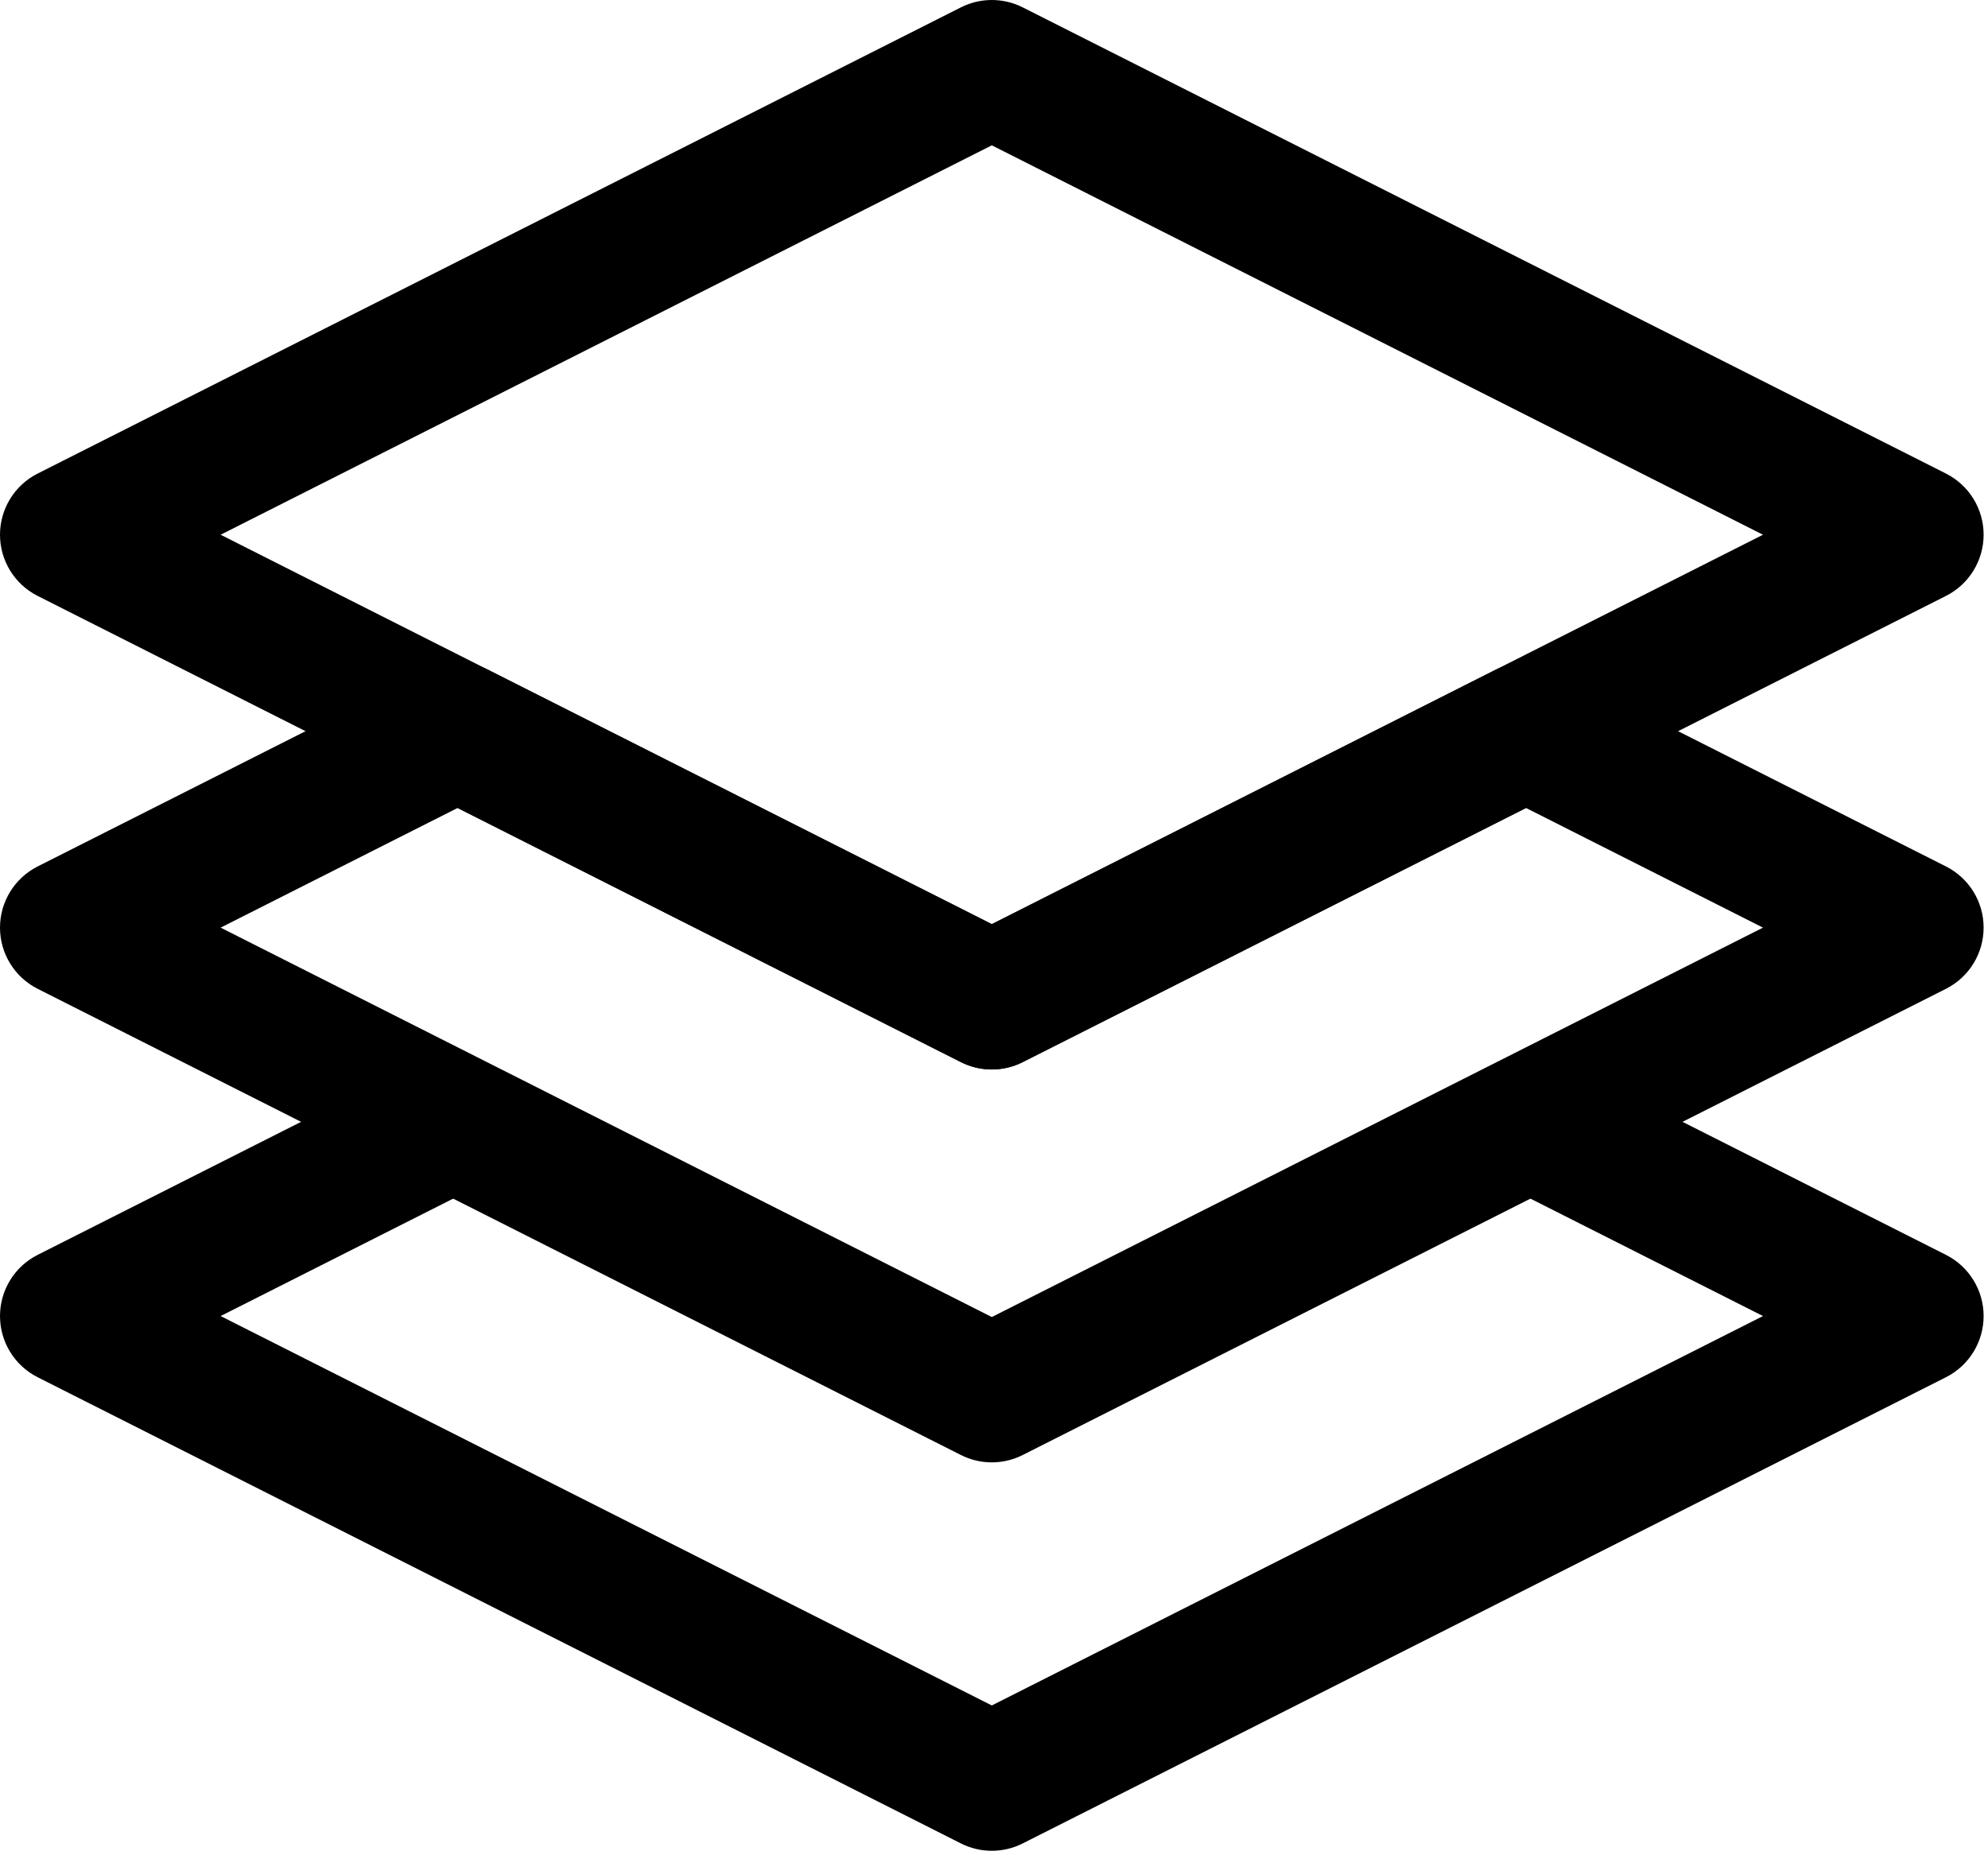
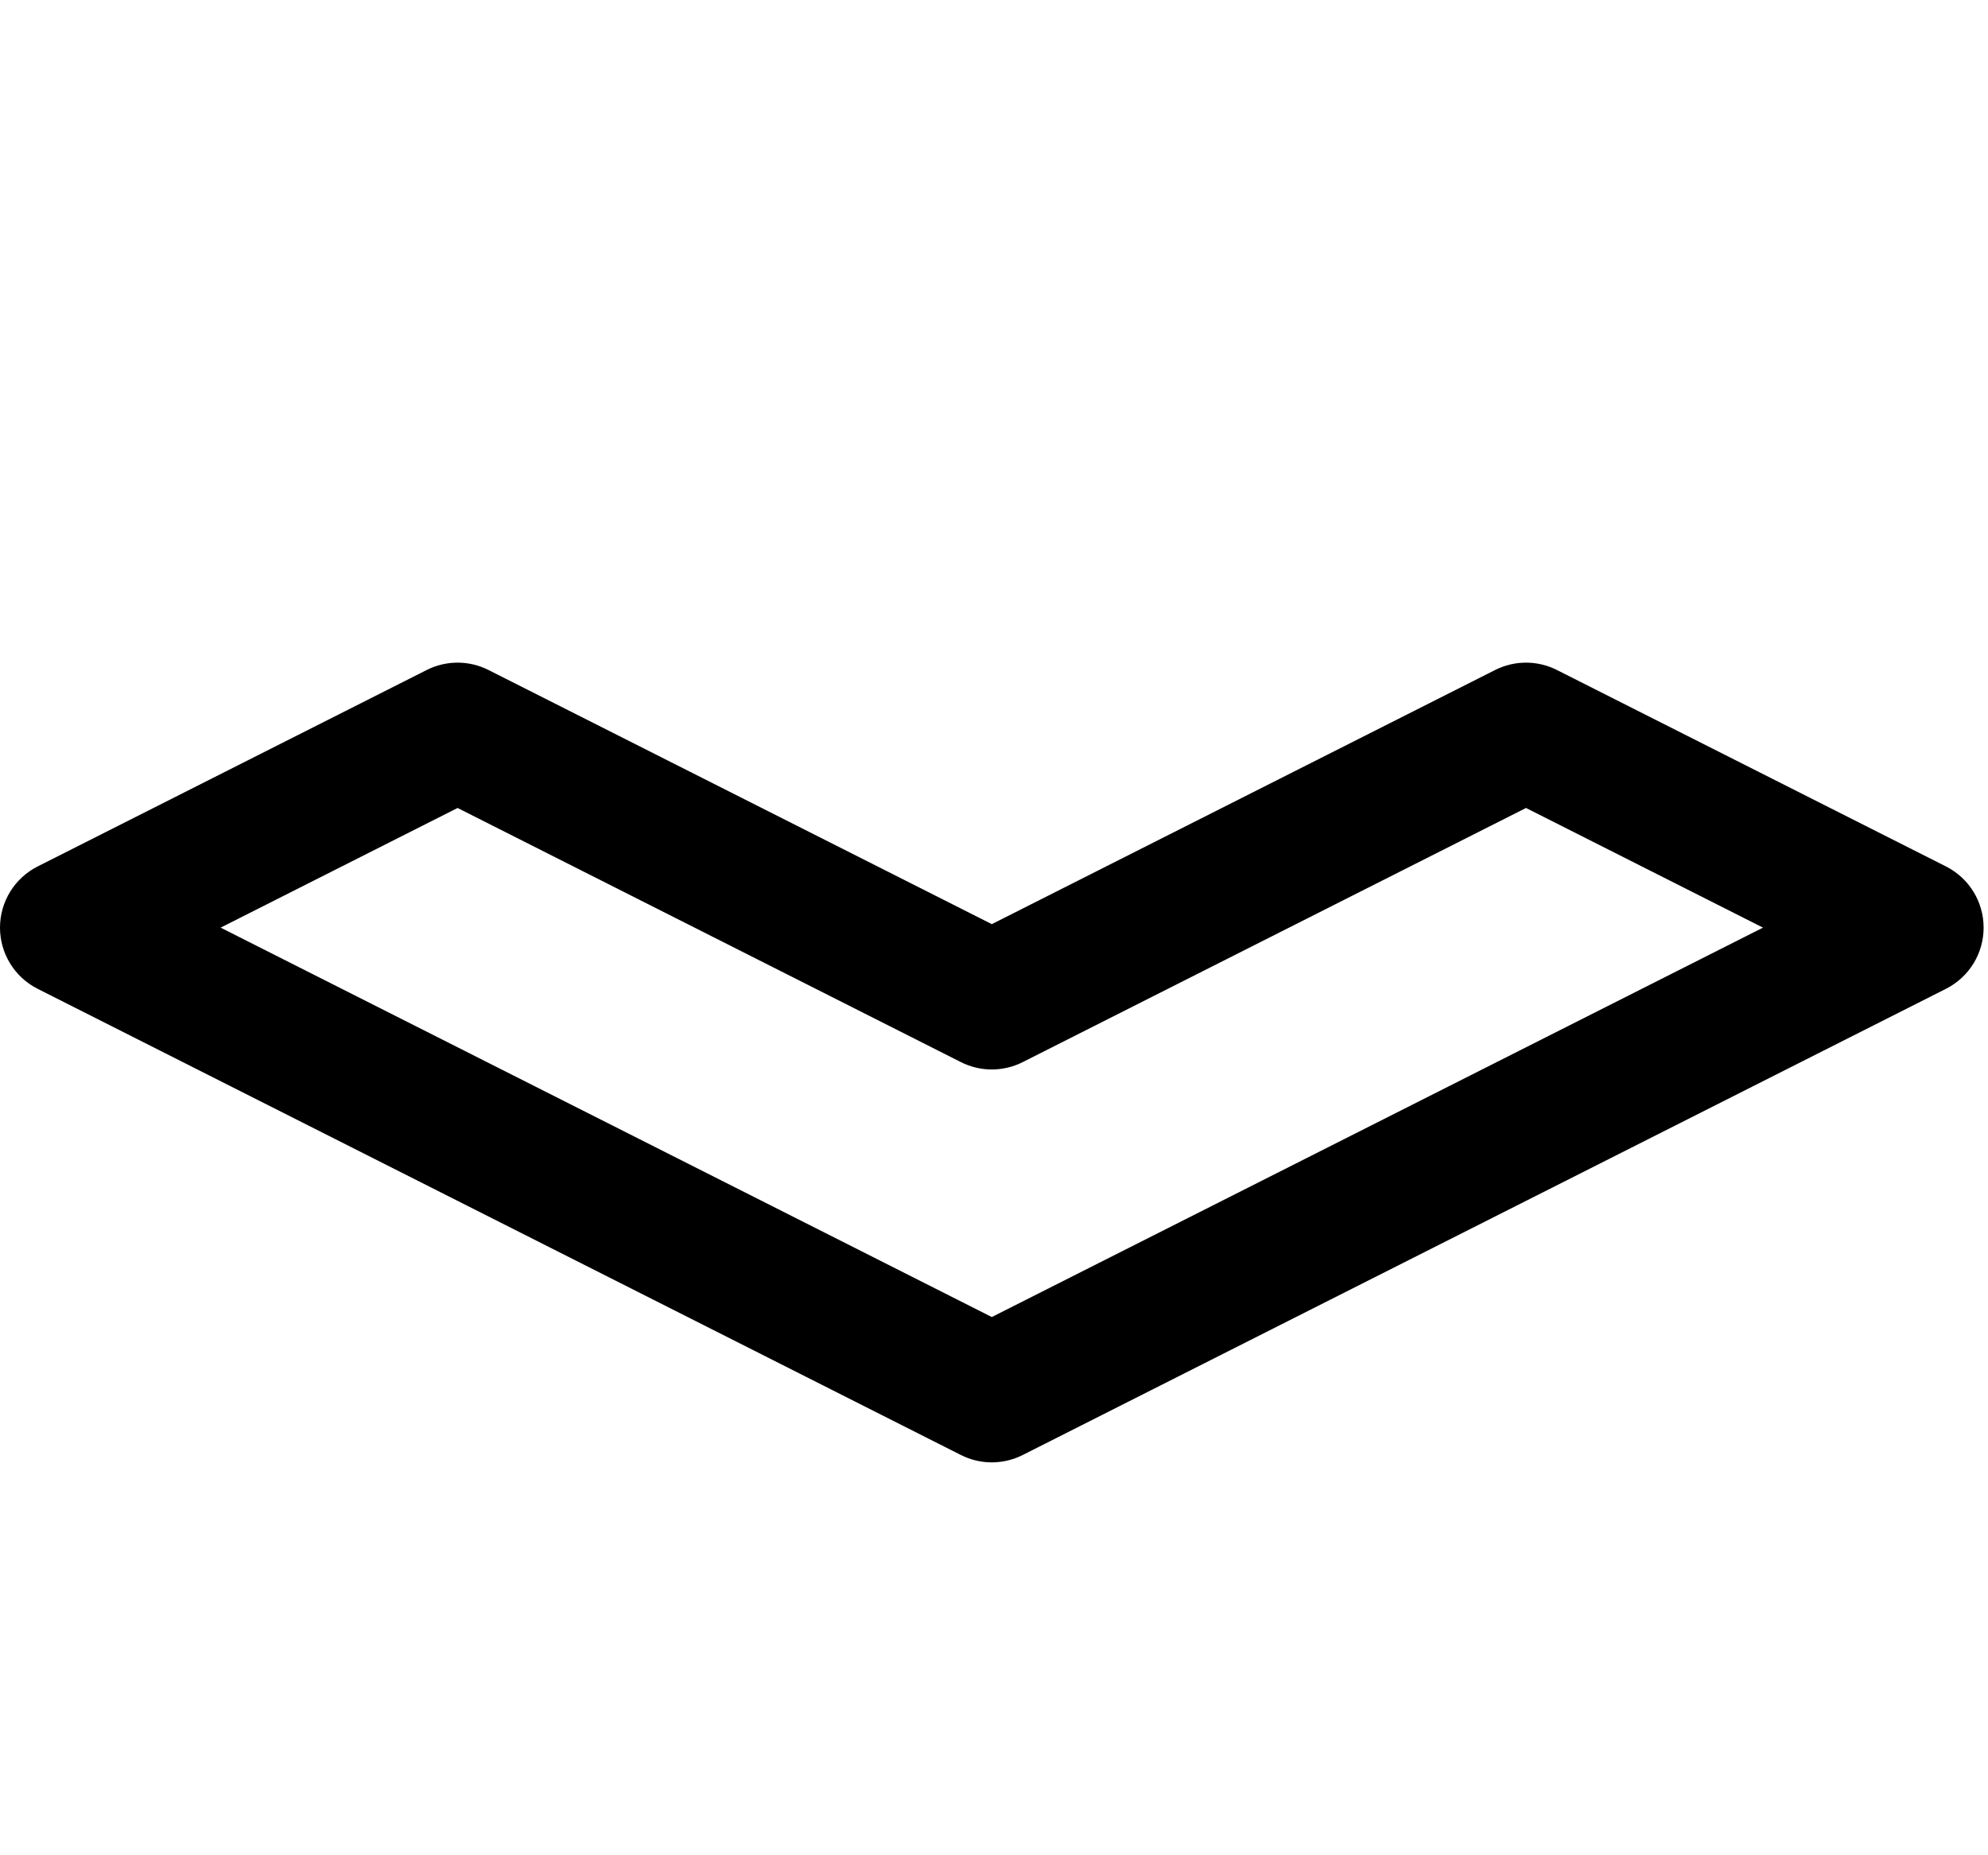
<svg xmlns="http://www.w3.org/2000/svg" width="435" height="406" viewBox="0 0 435 406" fill="none">
-   <path fill-rule="evenodd" clip-rule="evenodd" d="M82.521 237.098L8.238 274.61C3.186 277.162 0 282.34 0 288C0 293.66 3.186 298.838 8.238 301.389L210.259 403.41C214.511 405.557 219.53 405.557 223.782 403.41L425.802 301.389C430.855 298.838 434.041 293.66 434.041 288C434.041 282.34 430.855 277.162 425.802 274.61L351.52 237.098L318.244 253.902L385.765 288L217.02 373.216L48.276 288L115.796 253.902L82.521 237.098Z" fill="black" />
-   <path fill-rule="evenodd" clip-rule="evenodd" d="M0 117.02C-3.37174e-07 111.36 3.186 106.182 8.238 103.631L210.259 1.61C214.511 -0.537 219.53 -0.537 223.782 1.61L425.802 103.631C430.855 106.182 434.041 111.36 434.041 117.02C434.041 122.68 430.855 127.858 425.802 130.41L223.782 232.43C219.53 234.577 214.511 234.577 210.258 232.43L8.238 130.41C3.186 127.858 0 122.68 0 117.02ZM48.276 117.02L217.02 202.236L385.765 117.02L217.02 31.804L48.276 117.02Z" fill="black" />
  <path fill-rule="evenodd" clip-rule="evenodd" d="M327.151 146.621C331.403 144.473 336.422 144.473 340.674 146.621L425.802 189.61C430.855 192.162 434.041 197.34 434.041 203C434.041 208.66 430.855 213.838 425.802 216.389L223.782 318.41C219.53 320.557 214.511 320.557 210.259 318.41L8.238 216.389C3.186 213.838 0 208.66 0 203C0 197.34 3.186 192.162 8.238 189.61L93.367 146.621C97.619 144.473 102.638 144.473 106.89 146.621L217.02 202.236L327.151 146.621ZM333.912 176.814L223.782 232.43C219.53 234.577 214.511 234.577 210.258 232.43L100.128 176.814L48.276 203L217.02 288.216L385.765 203L333.912 176.814Z" fill="black" />
</svg>